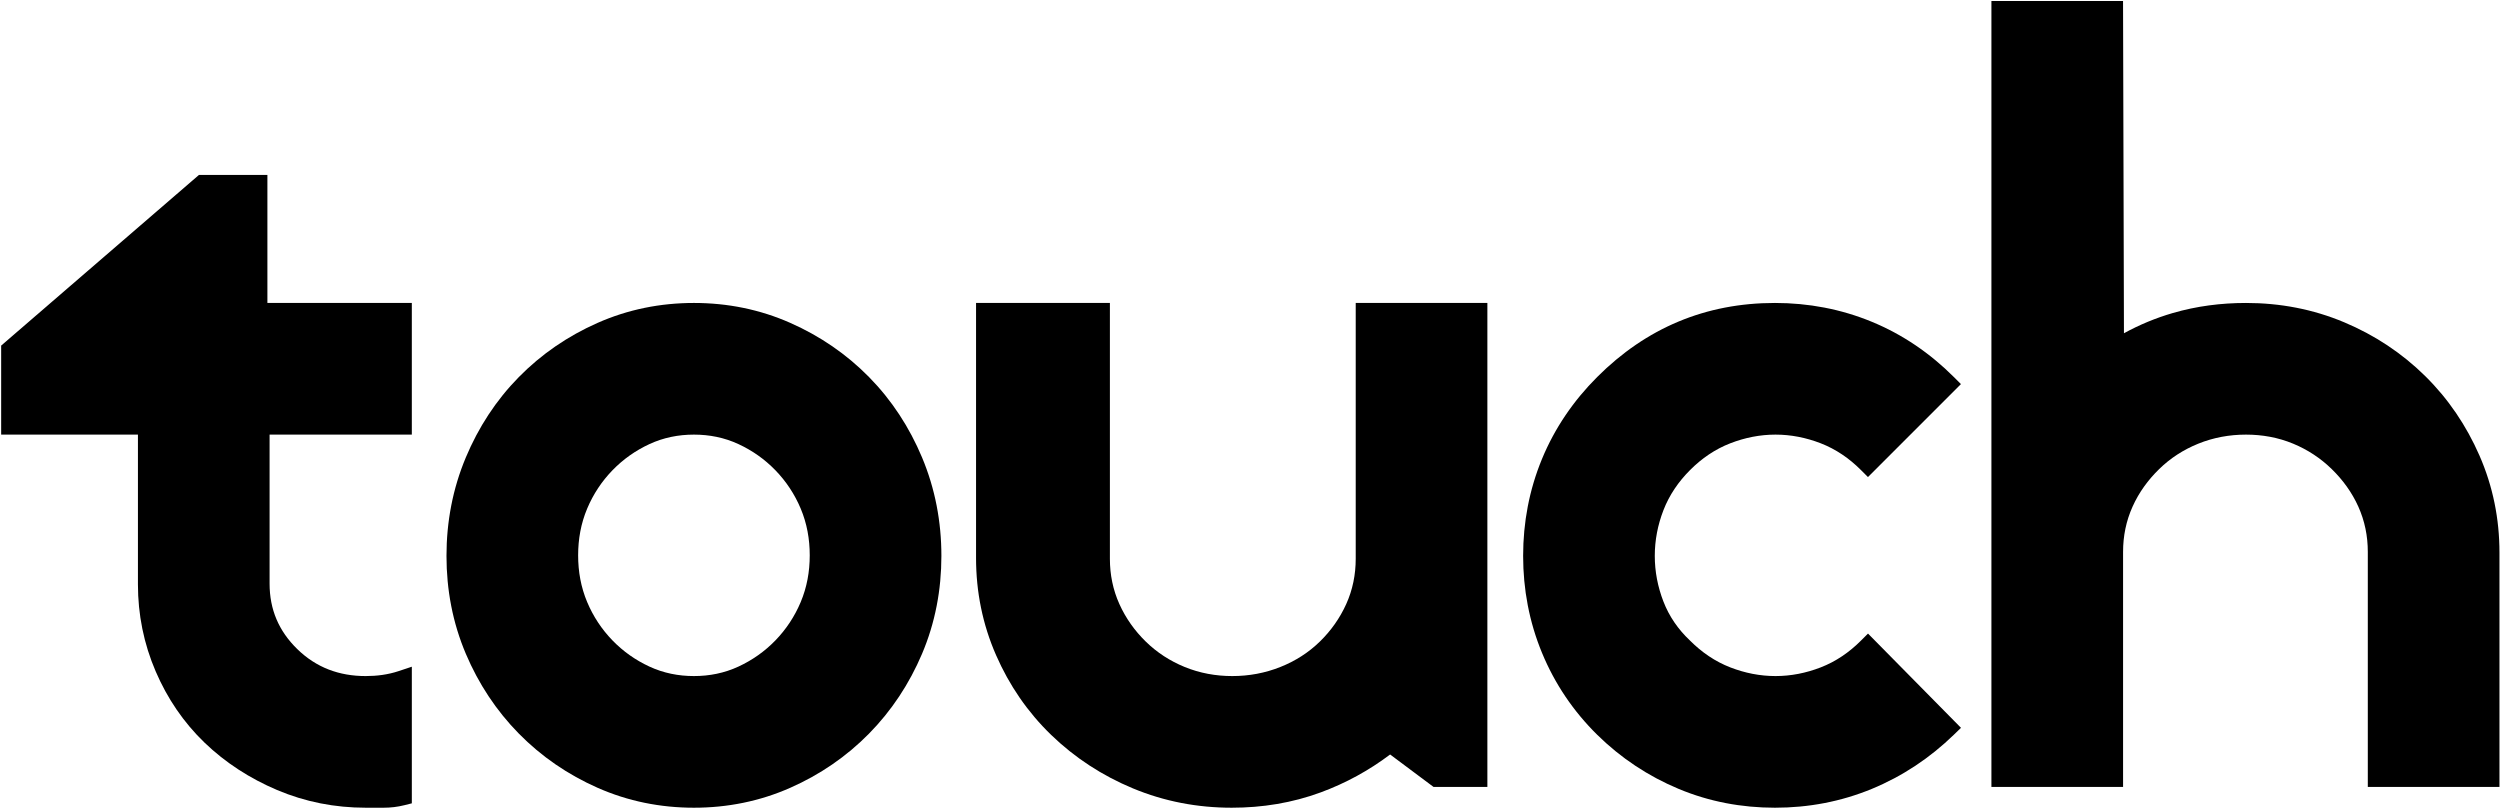
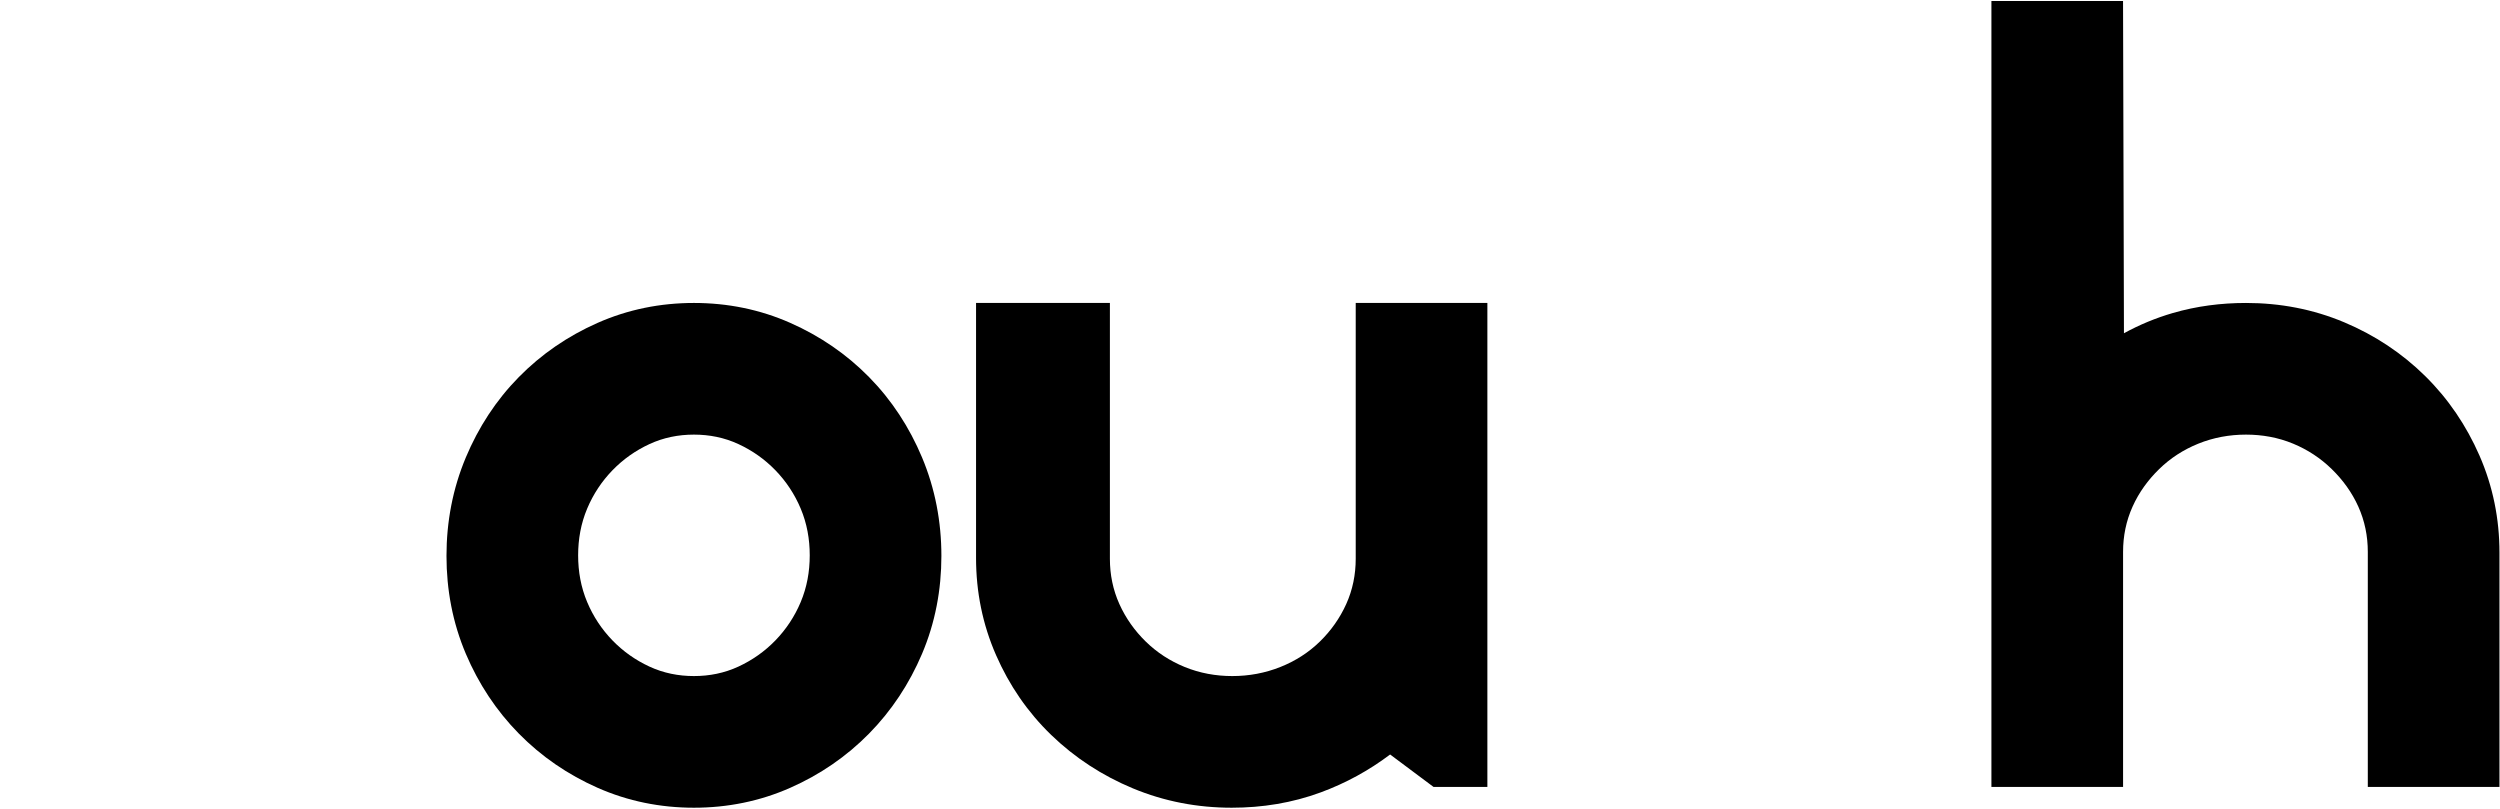
<svg xmlns="http://www.w3.org/2000/svg" width="1713" height="554" viewBox="0 0 1713 554" fill="none">
  <path fill-rule="evenodd" clip-rule="evenodd" d="M1455.33 228.351C1465.93 222.523 1477.14 217.879 1488.8 214.484C1505.14 209.73 1521.95 207.588 1538.95 207.588C1562.27 207.588 1584.85 211.823 1606.34 220.872C1627.03 229.579 1645.61 241.809 1661.6 257.542C1677.59 273.272 1689.95 291.617 1698.94 312.166C1708.18 333.288 1712.63 355.585 1712.63 378.645V539.206H1622.42V378.145C1622.42 367.328 1620.34 356.966 1615.91 347.101C1611.55 337.406 1605.34 328.876 1597.75 321.458C1590.05 313.929 1581.25 308.159 1571.3 304.018C1561.01 299.737 1550.07 297.799 1538.95 297.799C1527.69 297.799 1516.63 299.789 1506.18 304.04C1496.12 308.132 1487.17 313.868 1479.41 321.458C1471.81 328.876 1465.61 337.406 1461.25 347.101C1456.81 356.966 1454.73 367.328 1454.73 378.145V539.206H1364.52V0.668H1454.71L1455.24 194.627L1455.33 228.351Z" fill="black" />
-   <path fill-rule="evenodd" clip-rule="evenodd" d="M1216.2 553.448C1193.43 553.448 1171.23 549.33 1150.21 540.546C1129.31 531.816 1110.58 519.395 1094.43 503.492C1078.04 487.354 1065.31 468.505 1056.54 447.237C1047.81 426.07 1043.65 403.787 1043.65 380.892C1043.65 357.996 1047.81 335.713 1056.54 314.546C1065.3 293.317 1078.16 274.563 1094.39 258.329C1127.99 224.729 1168.66 207.586 1216.2 207.586C1239.1 207.586 1261.38 211.744 1282.55 220.476C1303.78 229.232 1322.53 242.096 1338.77 258.329L1343.63 263.187L1279.93 326.882L1275.07 322.024C1267.13 314.078 1257.97 307.766 1247.47 303.707C1237.55 299.876 1227.22 297.796 1216.58 297.796C1205.94 297.796 1195.61 299.876 1185.69 303.707C1175.19 307.766 1166.03 314.078 1158.09 322.024C1150.14 329.971 1143.83 339.125 1139.77 349.63C1135.89 359.676 1133.86 370.125 1133.86 380.892C1133.86 391.66 1135.89 402.107 1139.77 412.153C1143.74 422.439 1149.93 431.306 1157.95 438.874L1158.09 439.011C1166.03 446.956 1175.19 453.269 1185.69 457.326C1195.61 461.158 1205.94 463.238 1216.58 463.238C1227.22 463.238 1237.55 461.158 1247.47 457.326C1257.97 453.268 1267.13 446.955 1275.07 439.011L1279.96 434.12L1343.67 498.708L1338.69 503.53C1322.34 519.37 1303.59 531.879 1282.55 540.558C1261.38 549.289 1239.1 553.448 1216.2 553.448Z" fill="black" />
  <path fill-rule="evenodd" clip-rule="evenodd" d="M952.51 516.979C938.015 527.919 922.172 536.578 905.079 542.901C885.413 550.174 864.907 553.448 843.969 553.448C820.549 553.448 797.875 549.179 776.23 540.177C755.334 531.484 736.497 519.269 720.237 503.533C704.033 487.852 691.521 469.525 682.485 448.871C673.243 427.749 668.789 405.452 668.789 382.391V207.586H760.499V382.891C760.499 393.642 762.576 404.121 767.01 413.923C771.393 423.611 777.445 432.151 785.046 439.579C792.778 447.137 801.696 452.907 811.708 457.002C822.13 461.265 833.091 463.238 844.344 463.238C855.744 463.238 866.821 461.215 877.403 456.981C887.526 452.932 896.595 447.199 904.393 439.579C911.994 432.151 918.045 423.611 922.427 413.923C926.861 404.122 928.939 393.642 928.939 382.891V207.586H1019.15V539.203H982.258L952.51 516.978V516.979Z" fill="black" />
  <path fill-rule="evenodd" clip-rule="evenodd" d="M475.487 553.448C452.544 553.448 430.331 549.033 409.354 539.739C389.12 530.776 371.019 518.438 355.508 502.664C339.958 486.849 327.898 468.469 319.221 448.055C310.141 426.688 305.93 404.089 305.93 380.891C305.93 357.577 310.183 334.886 319.21 313.383C327.839 292.824 339.86 274.283 355.507 258.37C371.019 242.594 389.12 230.258 409.352 221.295C430.33 212.001 452.543 207.586 475.487 207.586C498.431 207.586 520.643 212.001 541.62 221.295C561.852 230.259 579.953 242.595 595.465 258.37C611.113 274.283 623.134 292.825 631.762 313.383C640.789 334.886 645.043 357.577 645.043 380.891C645.043 404.089 640.831 426.688 631.751 448.055C623.075 468.469 611.015 486.849 595.464 502.664C579.953 518.438 561.852 530.776 541.619 539.739C520.641 549.033 498.43 553.448 475.487 553.448H475.487ZM475.487 297.796C464.887 297.796 454.642 299.82 445.013 304.281C435.471 308.703 427.017 314.645 419.692 322.198C412.283 329.838 406.479 338.636 402.349 348.446C398.038 358.684 396.139 369.424 396.139 380.517C396.139 391.611 398.038 402.35 402.349 412.587C406.478 422.396 412.283 431.196 419.692 438.835C427.017 446.389 435.471 452.33 445.013 456.752C454.641 461.215 464.886 463.238 475.487 463.238C486.087 463.238 496.331 461.215 505.958 456.752C515.501 452.33 523.957 446.388 531.281 438.835C538.69 431.195 544.493 422.396 548.624 412.587C552.934 402.35 554.833 391.611 554.833 380.517C554.833 369.424 552.934 358.684 548.624 348.446C544.493 338.637 538.69 329.838 531.281 322.198C523.957 314.645 515.501 308.703 505.96 304.281C496.331 299.82 486.087 297.796 475.487 297.796H475.487Z" fill="black" />
-   <path fill-rule="evenodd" clip-rule="evenodd" d="M184.721 297.799V399.887C184.721 417.593 190.988 432.331 203.645 444.706C216.674 457.443 232.404 463.24 250.573 463.24C258.216 463.24 265.871 462.268 273.141 459.844L282.184 456.829V550.444L276.98 551.746C272.385 552.894 267.679 553.45 262.944 553.45C258.821 553.45 254.697 553.45 250.574 553.45C229.542 553.45 209.142 549.502 189.787 541.282C171.338 533.448 154.551 522.711 140.1 508.796C125.677 494.908 114.608 478.467 106.692 460.082C98.51 441.08 94.511 421.08 94.511 400.386V297.798H0.797V236.801L136.312 119.871H183.221V207.587H282.183V297.797H184.721V297.799Z" fill="black" />
</svg>